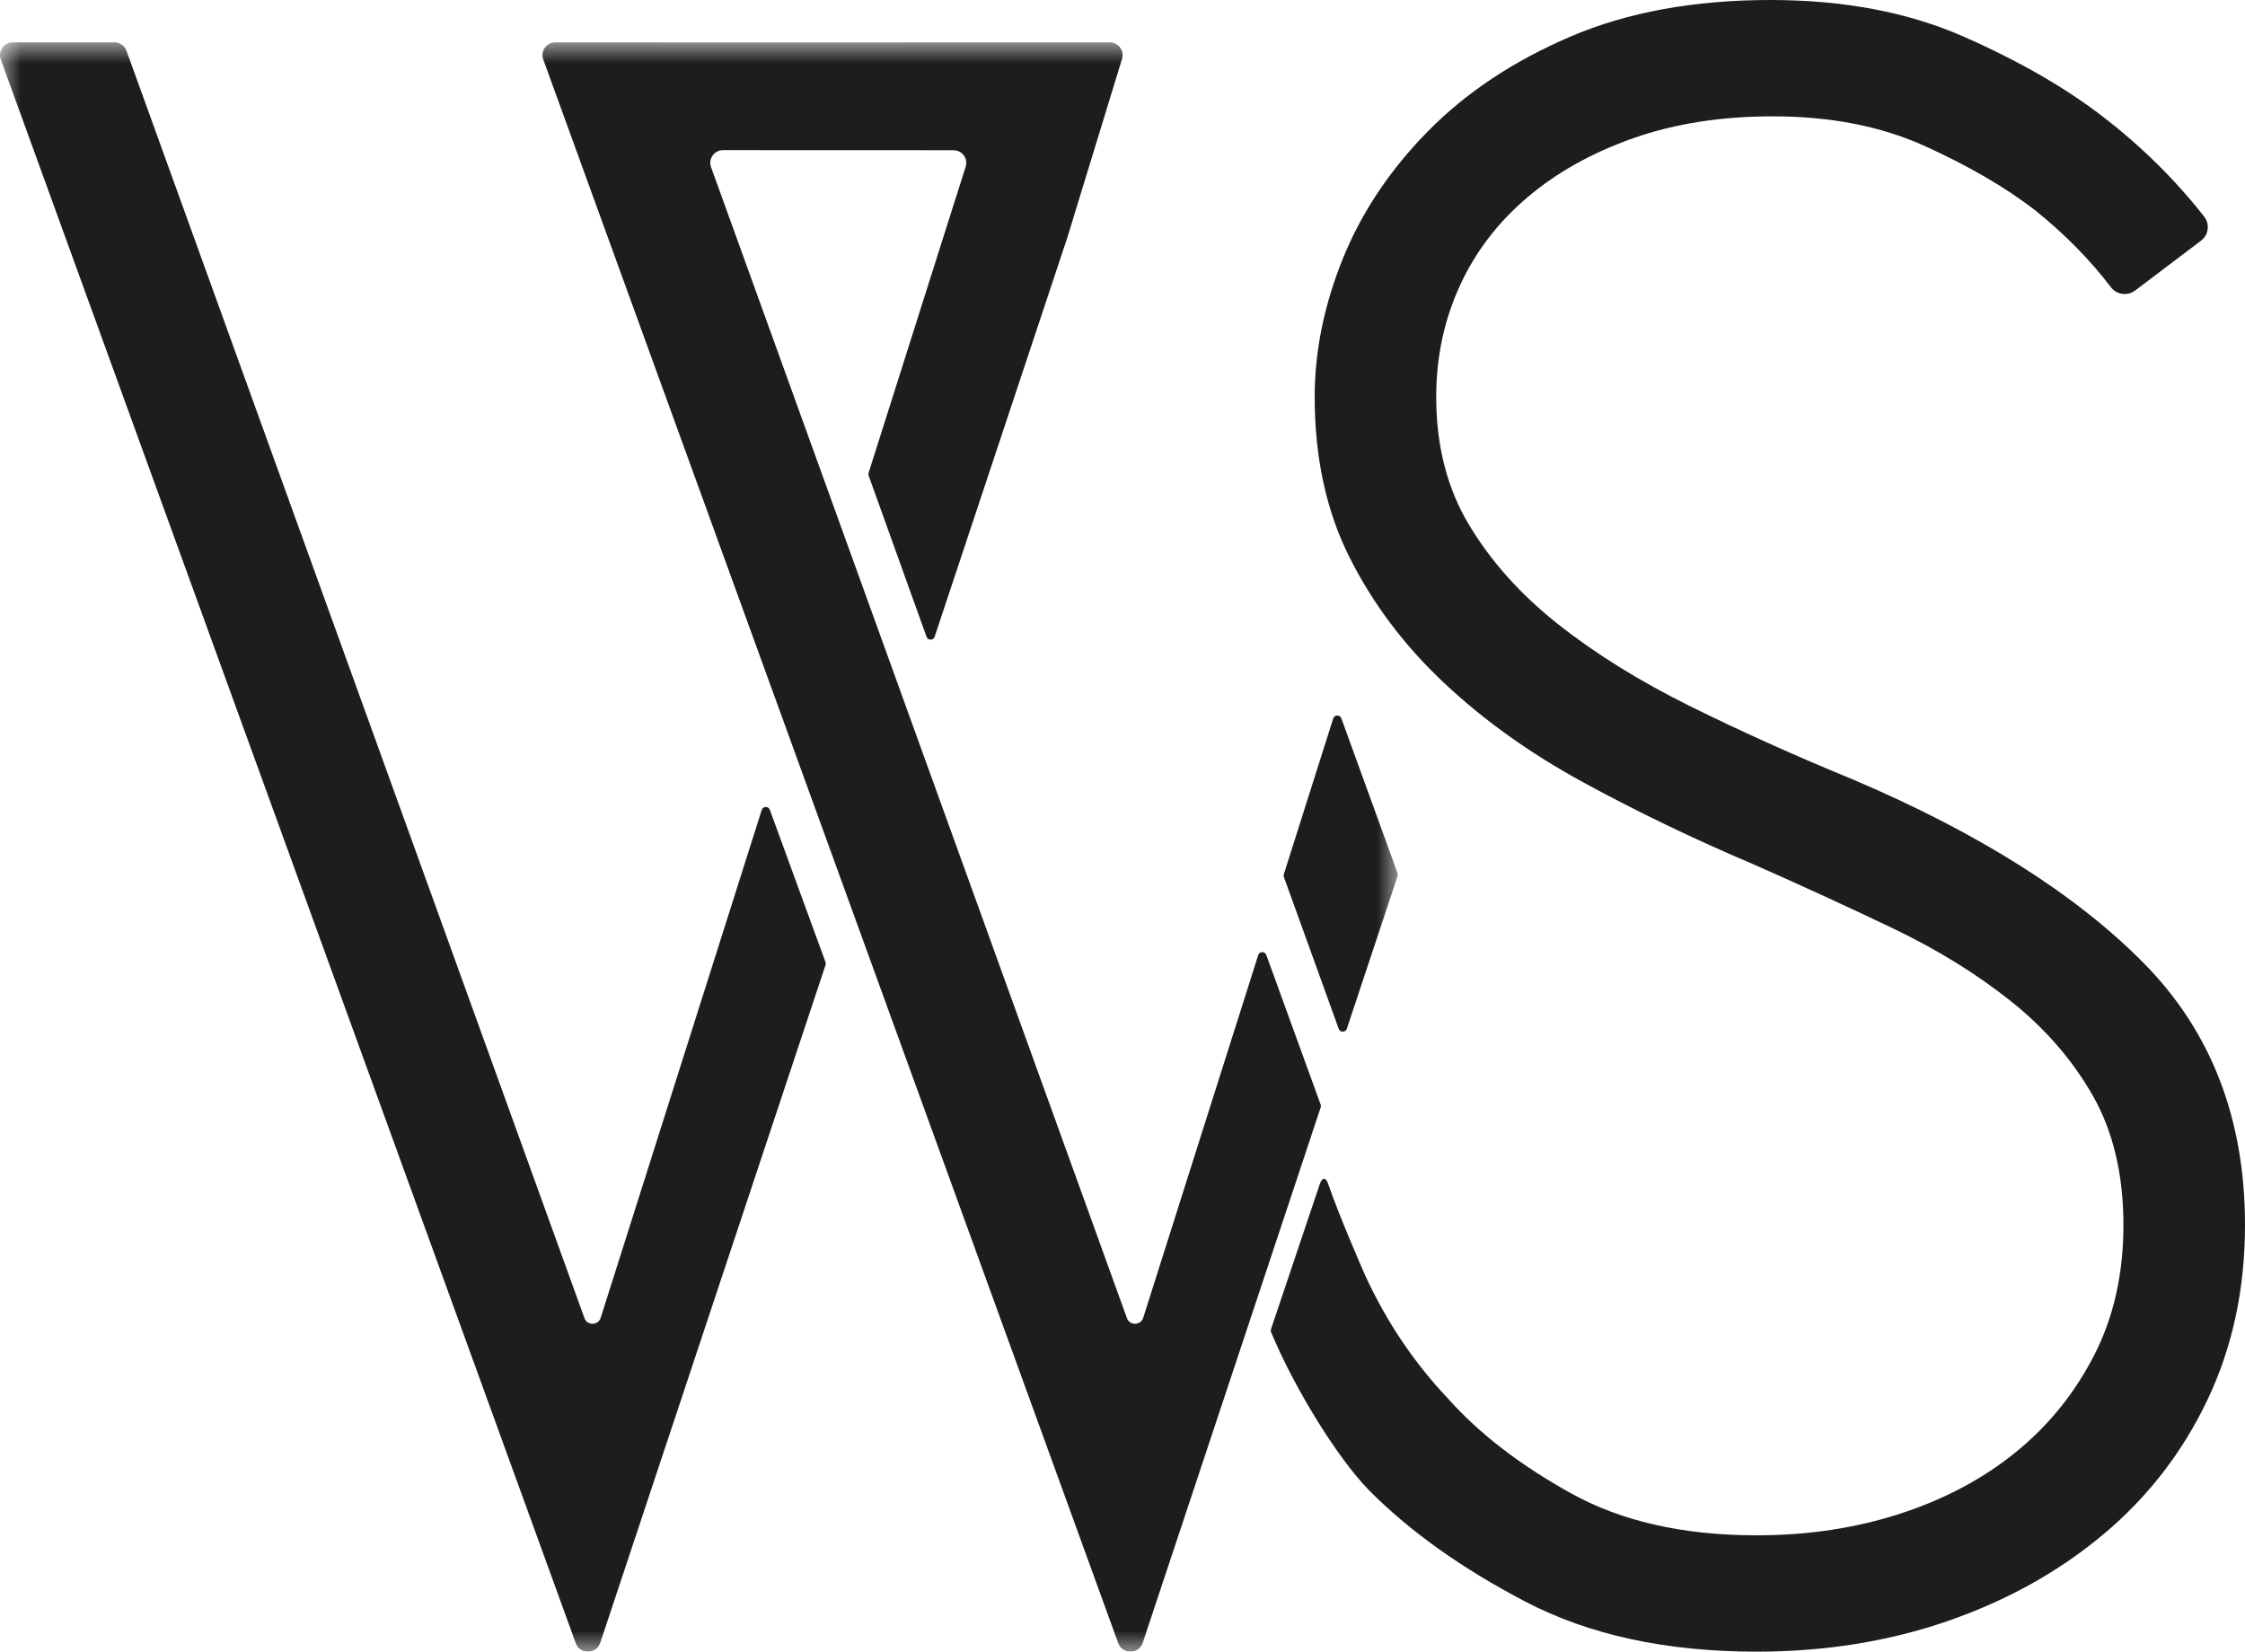
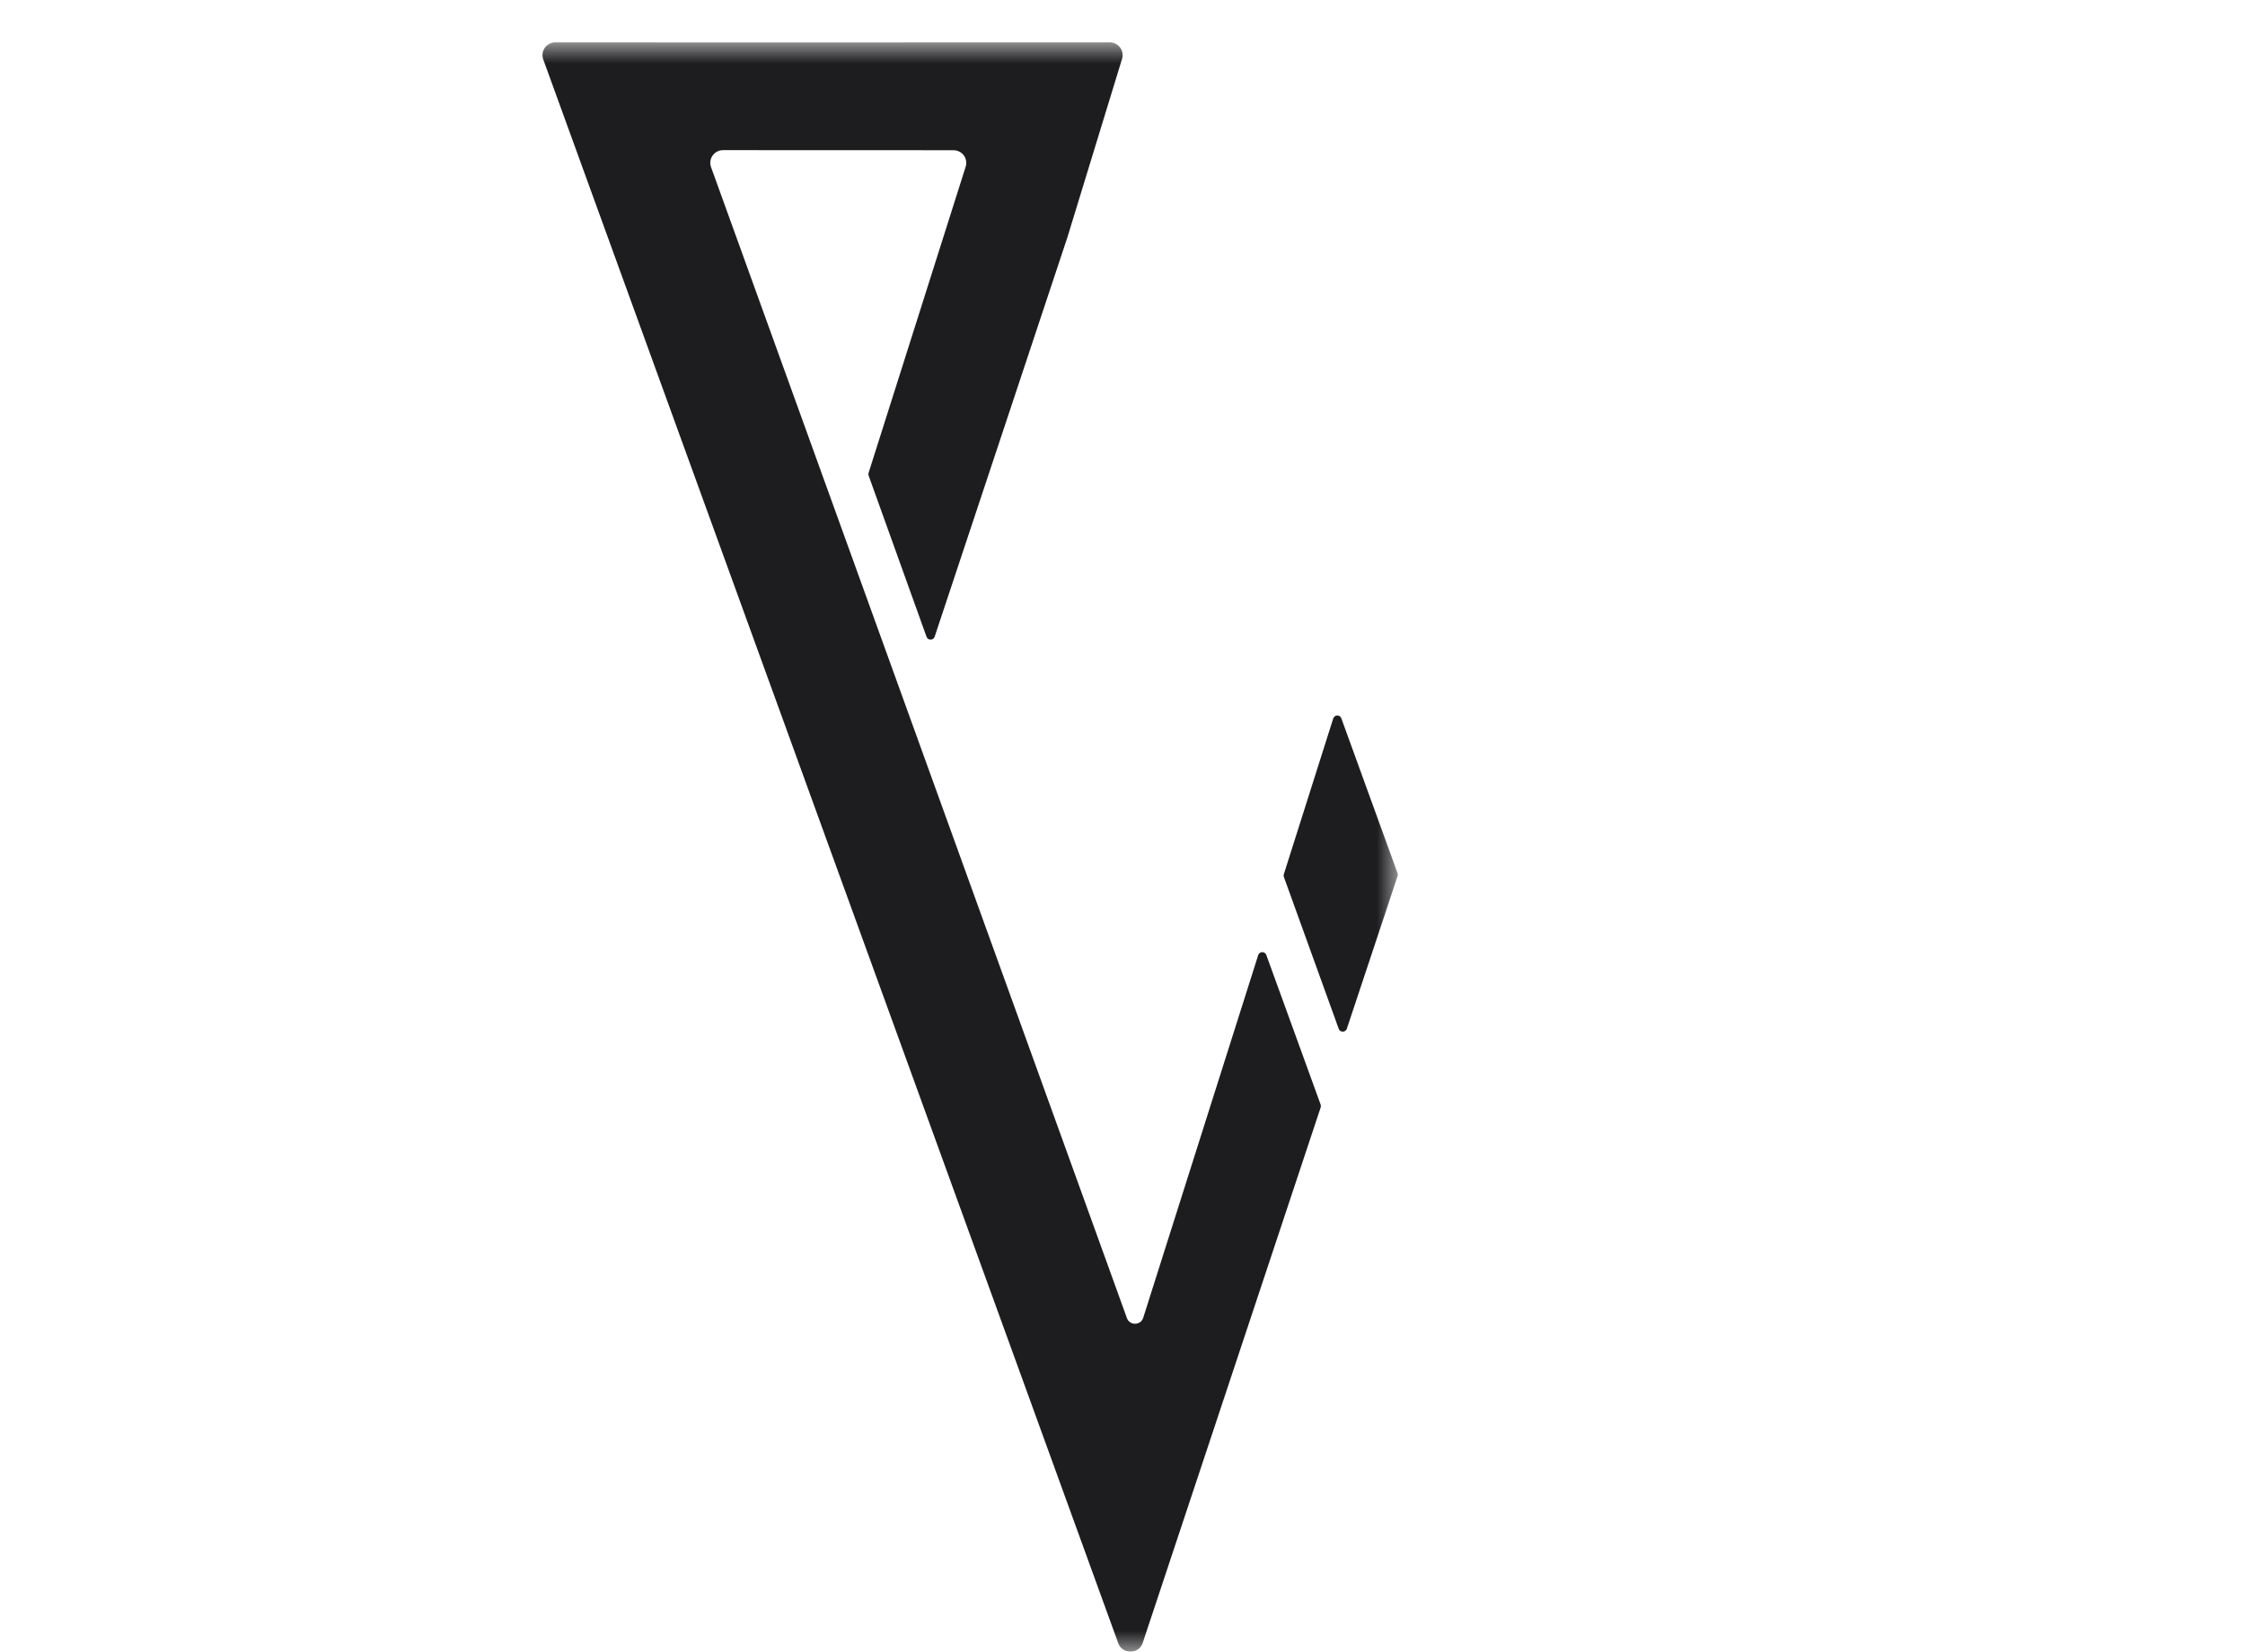
<svg xmlns="http://www.w3.org/2000/svg" xmlns:xlink="http://www.w3.org/1999/xlink" width="53px" height="39px" viewBox="0 0 53 39" version="1.1">
  <title>180312_WS_LogoOnly_Final</title>
  <defs>
    <polygon id="path-1" points="0 0 33 0 33 38 0 38" />
  </defs>
  <g id="Site-v02" stroke="none" stroke-width="1" fill="none" fill-rule="evenodd">
    <g id="ws-v02-1920x1080-home" transform="translate(-262, -93)">
      <g id="Top-Nav" transform="translate(240, 75)">
        <g id="180312_WS_LogoOnly_Final" transform="translate(22, 18)">
-           <path d="M50.6,22.732 C48.999,21.116 46.727,19.68 43.785,18.423 C42.386,17.849 41.089,17.264 39.894,16.672 C38.698,16.079 37.659,15.433 36.776,14.733 C35.893,14.033 35.194,13.251 34.679,12.39 C34.163,11.528 33.906,10.523 33.906,9.373 C33.906,8.44 34.09,7.568 34.458,6.761 C34.825,5.953 35.36,5.252 36.059,4.66 C36.757,4.067 37.594,3.601 38.57,3.259 C39.544,2.918 40.639,2.747 41.853,2.747 C43.213,2.747 44.41,2.981 45.44,3.448 C46.469,3.915 47.334,4.417 48.034,4.956 C48.73,5.512 49.331,6.122 49.837,6.785 C49.972,6.962 50.23,6.994 50.408,6.859 L51.963,5.682 C52.143,5.546 52.174,5.292 52.036,5.115 C51.352,4.241 50.551,3.451 49.634,2.747 C48.751,2.066 47.656,1.437 46.351,0.862 C45.044,0.288 43.527,0 41.798,0 C39.995,0 38.422,0.288 37.08,0.862 C35.736,1.437 34.614,2.182 33.713,3.097 C32.812,4.013 32.141,5.019 31.699,6.114 C31.258,7.21 31.037,8.296 31.037,9.373 C31.037,10.81 31.313,12.076 31.865,13.171 C32.416,14.266 33.162,15.254 34.1,16.133 C35.037,17.014 36.132,17.795 37.383,18.476 C38.634,19.159 39.976,19.806 41.412,20.416 C42.552,20.919 43.646,21.421 44.695,21.924 C45.744,22.427 46.672,23.001 47.482,23.648 C48.291,24.294 48.935,25.04 49.414,25.883 C49.891,26.727 50.13,27.742 50.13,28.927 C50.13,30.077 49.9,31.1 49.441,31.997 C48.981,32.895 48.365,33.658 47.592,34.287 C46.82,34.915 45.909,35.4 44.861,35.741 C43.812,36.083 42.681,36.253 41.467,36.253 C39.737,36.253 38.274,35.921 37.08,35.256 C35.883,34.592 34.918,33.847 34.182,33.021 C33.378,32.171 32.727,31.201 32.228,30.112 C32.202,30.057 31.609,28.7 31.355,27.954 C31.301,27.794 31.213,27.794 31.159,27.955 L30.005,31.387 C29.998,31.41 29.998,31.434 30.008,31.457 C30.56,32.782 31.559,34.402 32.306,35.175 C33.263,36.145 34.495,37.025 36.004,37.815 C37.512,38.604 39.332,39 41.467,39 C43.085,39 44.593,38.758 45.992,38.273 C47.389,37.788 48.613,37.106 49.661,36.226 C50.71,35.346 51.528,34.287 52.117,33.047 C52.705,31.808 53,30.435 53,28.927 C53,26.414 52.2,24.348 50.6,22.732" id="Fill-1" fill="#1D1D1F" />
          <g id="Group-6" transform="translate(0, 1)">
            <mask id="mask-2" fill="white">
              <use xlink:href="#path-1" />
            </mask>
            <g id="Clip-3" />
            <path d="M32.994,19.619 L31.666,15.961 C31.634,15.871 31.504,15.874 31.475,15.965 L30.308,19.645 C30.302,19.665 30.302,19.688 30.31,19.708 L31.605,23.294 C31.637,23.383 31.766,23.382 31.796,23.291 L32.995,19.684 C33.002,19.663 33.002,19.64 32.994,19.619" id="Fill-2" fill="#1D1D1F" mask="url(#mask-2)" />
-             <path d="M14.181,30.117 C14.123,30.3 13.863,30.305 13.798,30.125 L2.987,0.2 C2.944,0.08 2.829,0 2.7,0 L0.305,0 C0.094,0 -0.053,0.206 0.018,0.403 L13.593,37.801 C13.691,38.07 14.079,38.065 14.17,37.793 L19.49,21.784 C19.497,21.763 19.497,21.74 19.489,21.719 L18.174,18.121 C18.142,18.031 18.012,18.034 17.983,18.125 L14.181,30.117" id="Fill-4" fill="#1D1D1F" mask="url(#mask-2)" />
            <path d="M29.895,21.549 C29.863,21.459 29.733,21.461 29.704,21.552 L26.989,30.117 C26.931,30.3 26.67,30.305 26.605,30.125 L16.786,2.945 C16.716,2.75 16.862,2.545 17.072,2.545 L22.509,2.547 C22.714,2.547 22.859,2.743 22.798,2.935 L20.505,10.168 C20.499,10.189 20.499,10.211 20.507,10.231 L21.874,14.037 C21.906,14.127 22.035,14.126 22.065,14.035 L25.196,4.614 L26.49,0.388 C26.549,0.195 26.402,0 26.198,0 L23.953,0 C23.951,0 23.95,0.001 23.949,0.001 L15.519,0.002 C15.515,0.002 15.511,0 15.507,0 L13.112,0 C12.901,0 12.754,0.206 12.825,0.403 L26.4,37.801 C26.498,38.07 26.886,38.065 26.977,37.793 L31.179,25.148 C31.186,25.127 31.186,25.104 31.178,25.083 L29.895,21.549" id="Fill-5" fill="#1D1D1F" mask="url(#mask-2)" />
          </g>
        </g>
      </g>
    </g>
  </g>
</svg>